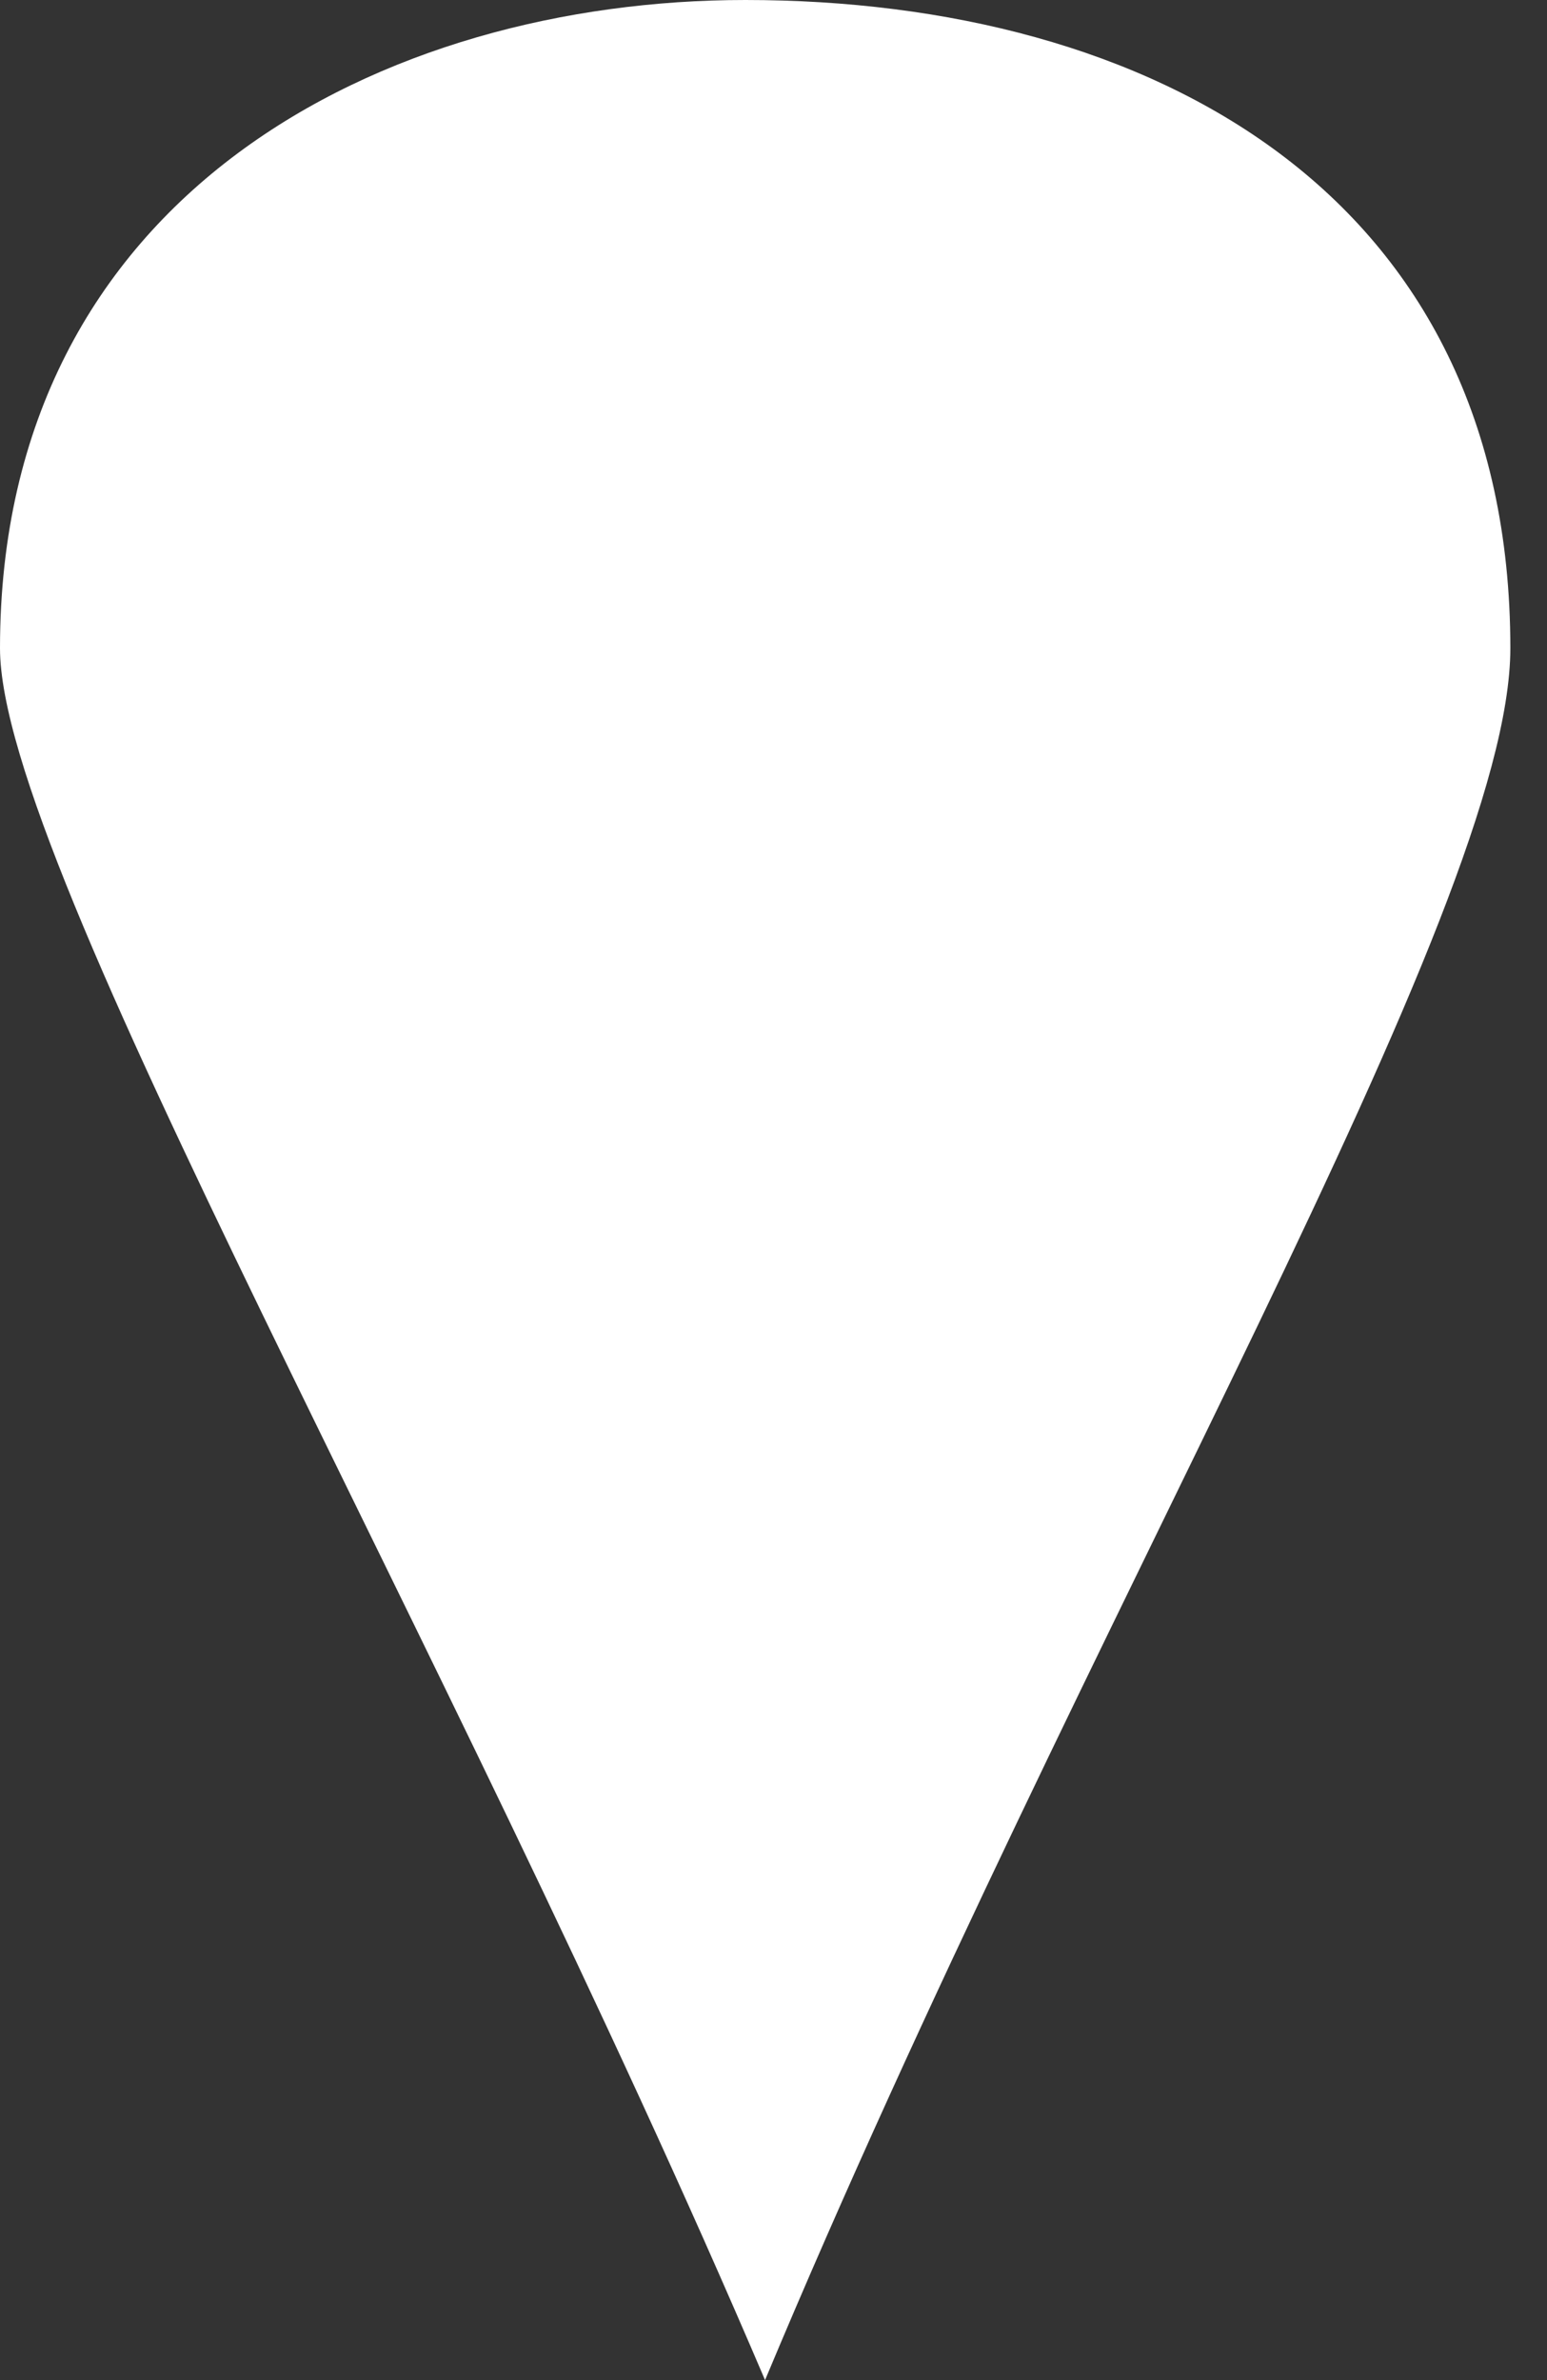
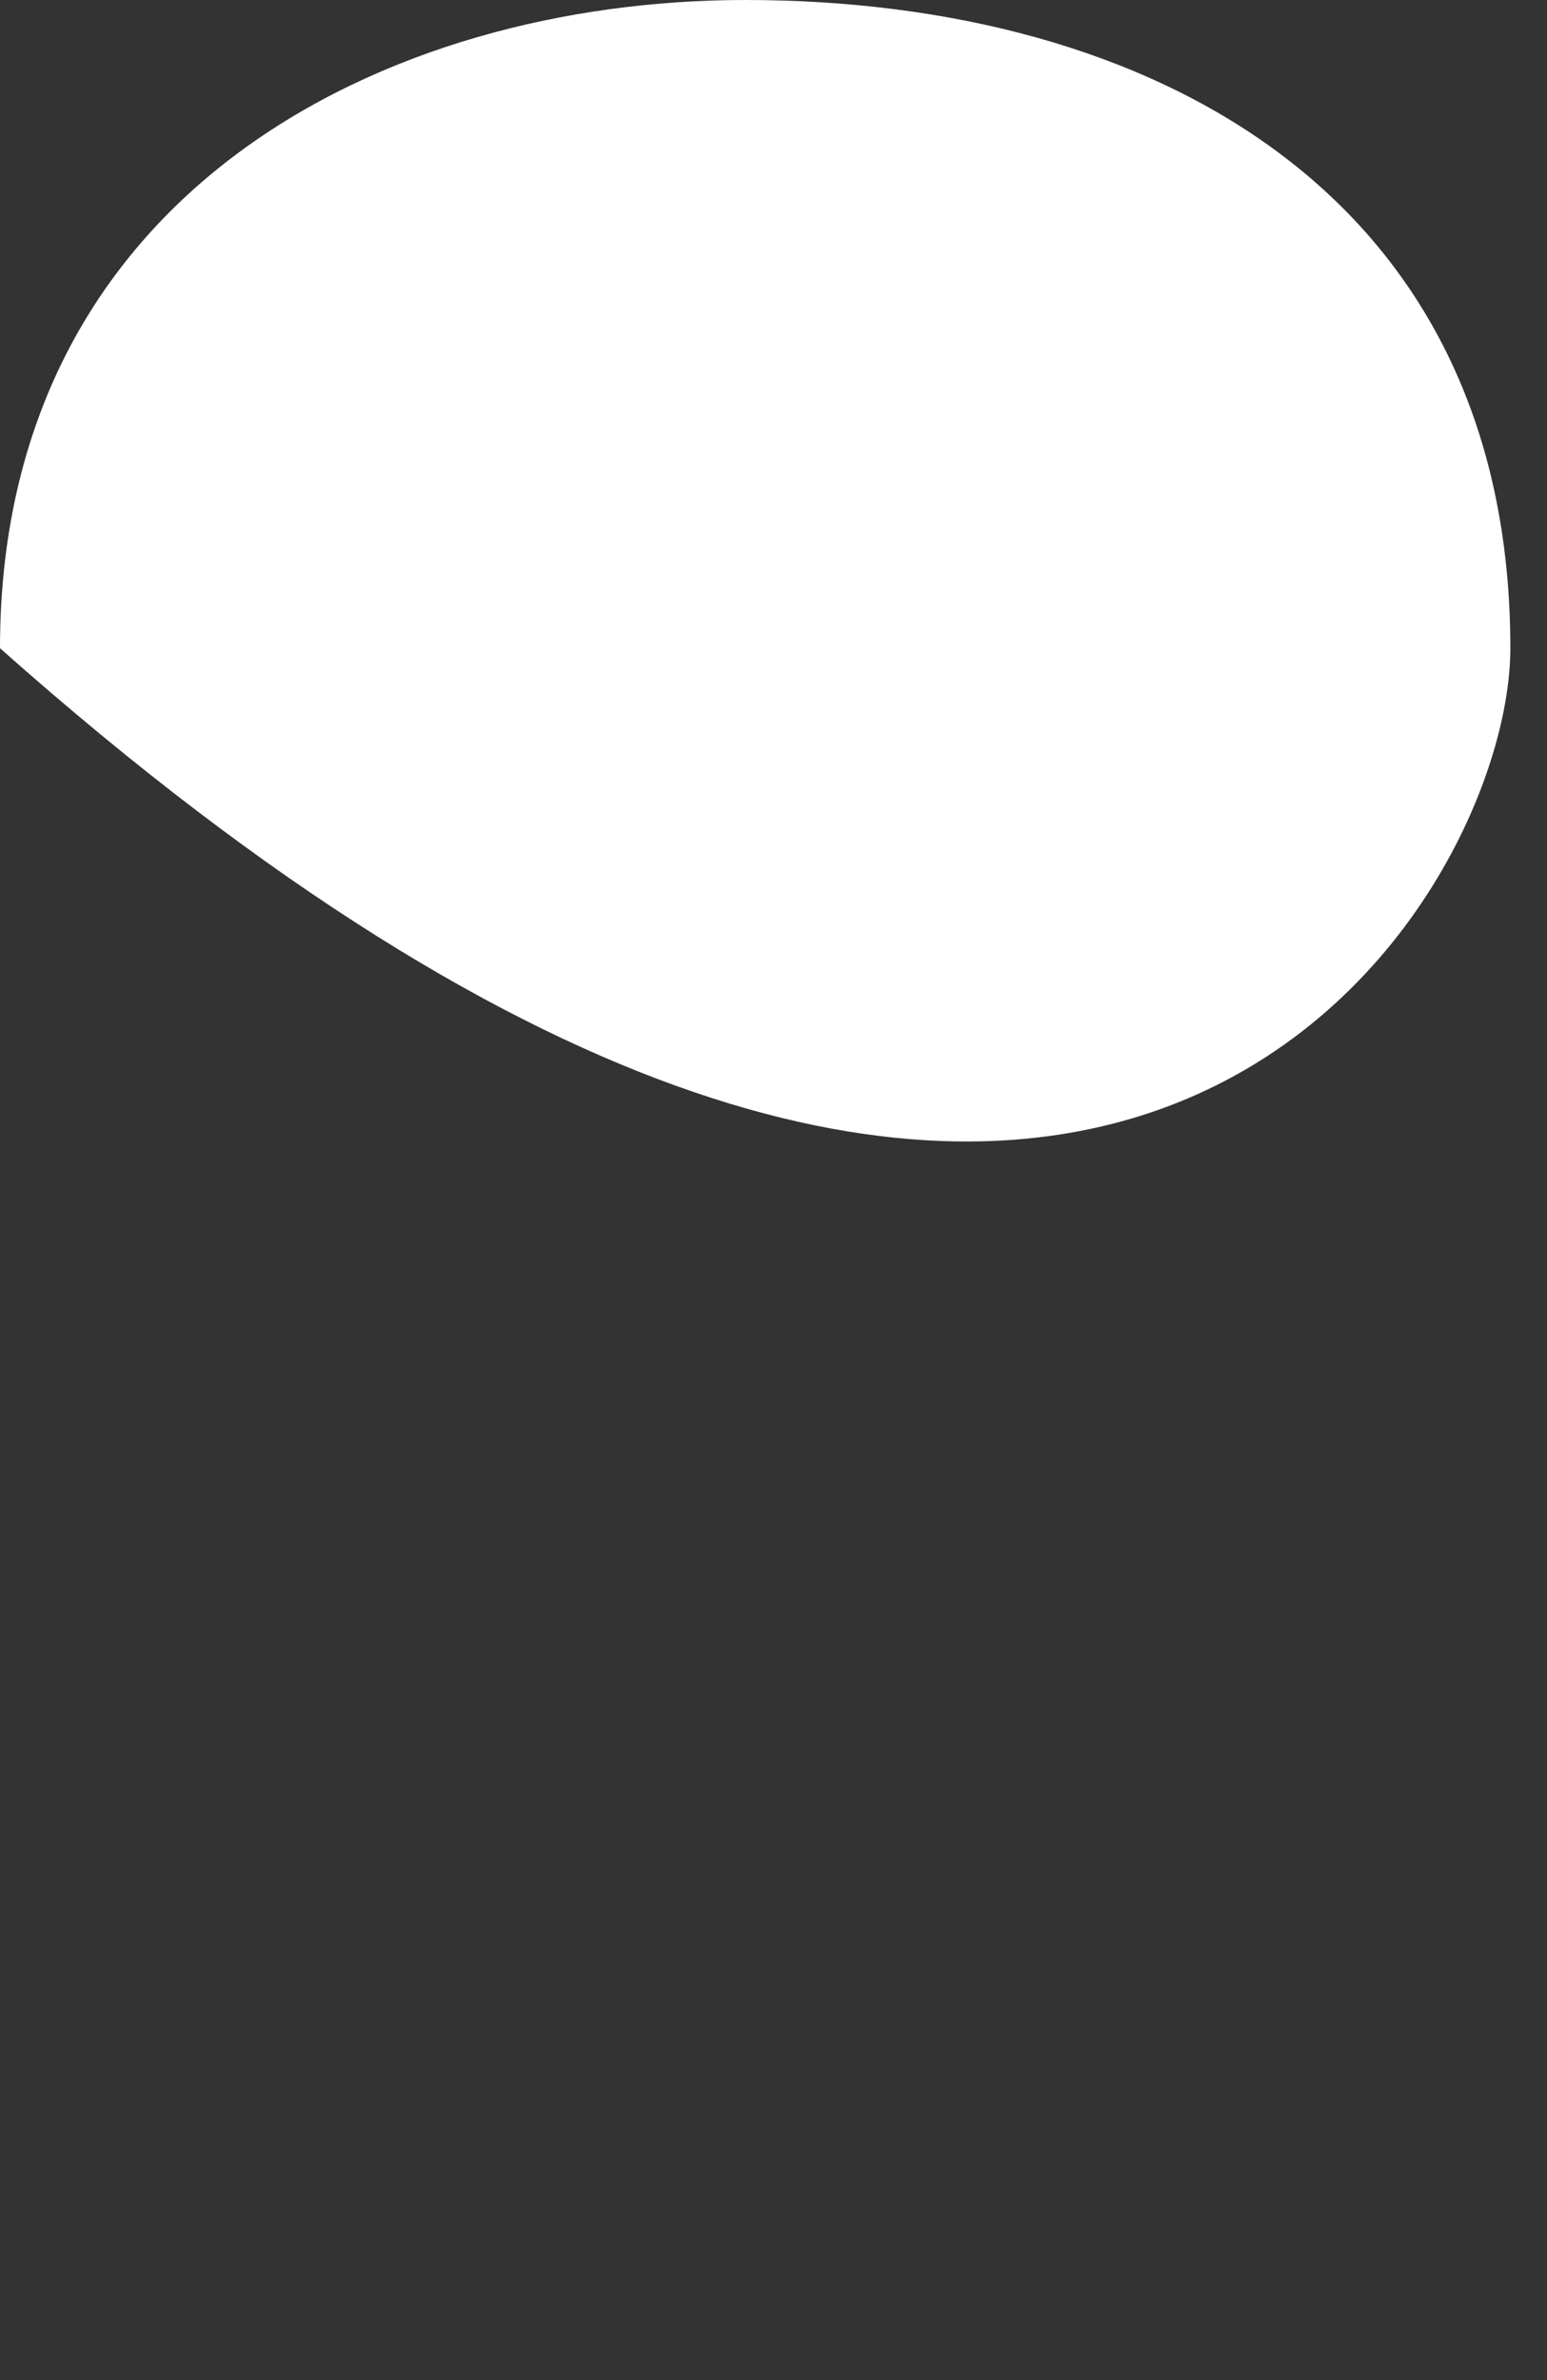
<svg xmlns="http://www.w3.org/2000/svg" width="13" height="20" viewBox="0 0 13 20" fill="none">
  <rect x="0" y="0" width="13" height="20" fill="#333333" stroke="none" />
-   <path d="M6.263 0C3.235 0 0 1.622 0 5.447C0 7.277 3.733 13.68 6.429 20C9.125 13.555 12.692 7.651 12.692 5.447C12.692 1.622 9.664 0 6.263 0Z" fill="white" />
+   <path d="M6.263 0C3.235 0 0 1.622 0 5.447C9.125 13.555 12.692 7.651 12.692 5.447C12.692 1.622 9.664 0 6.263 0Z" fill="white" />
</svg>